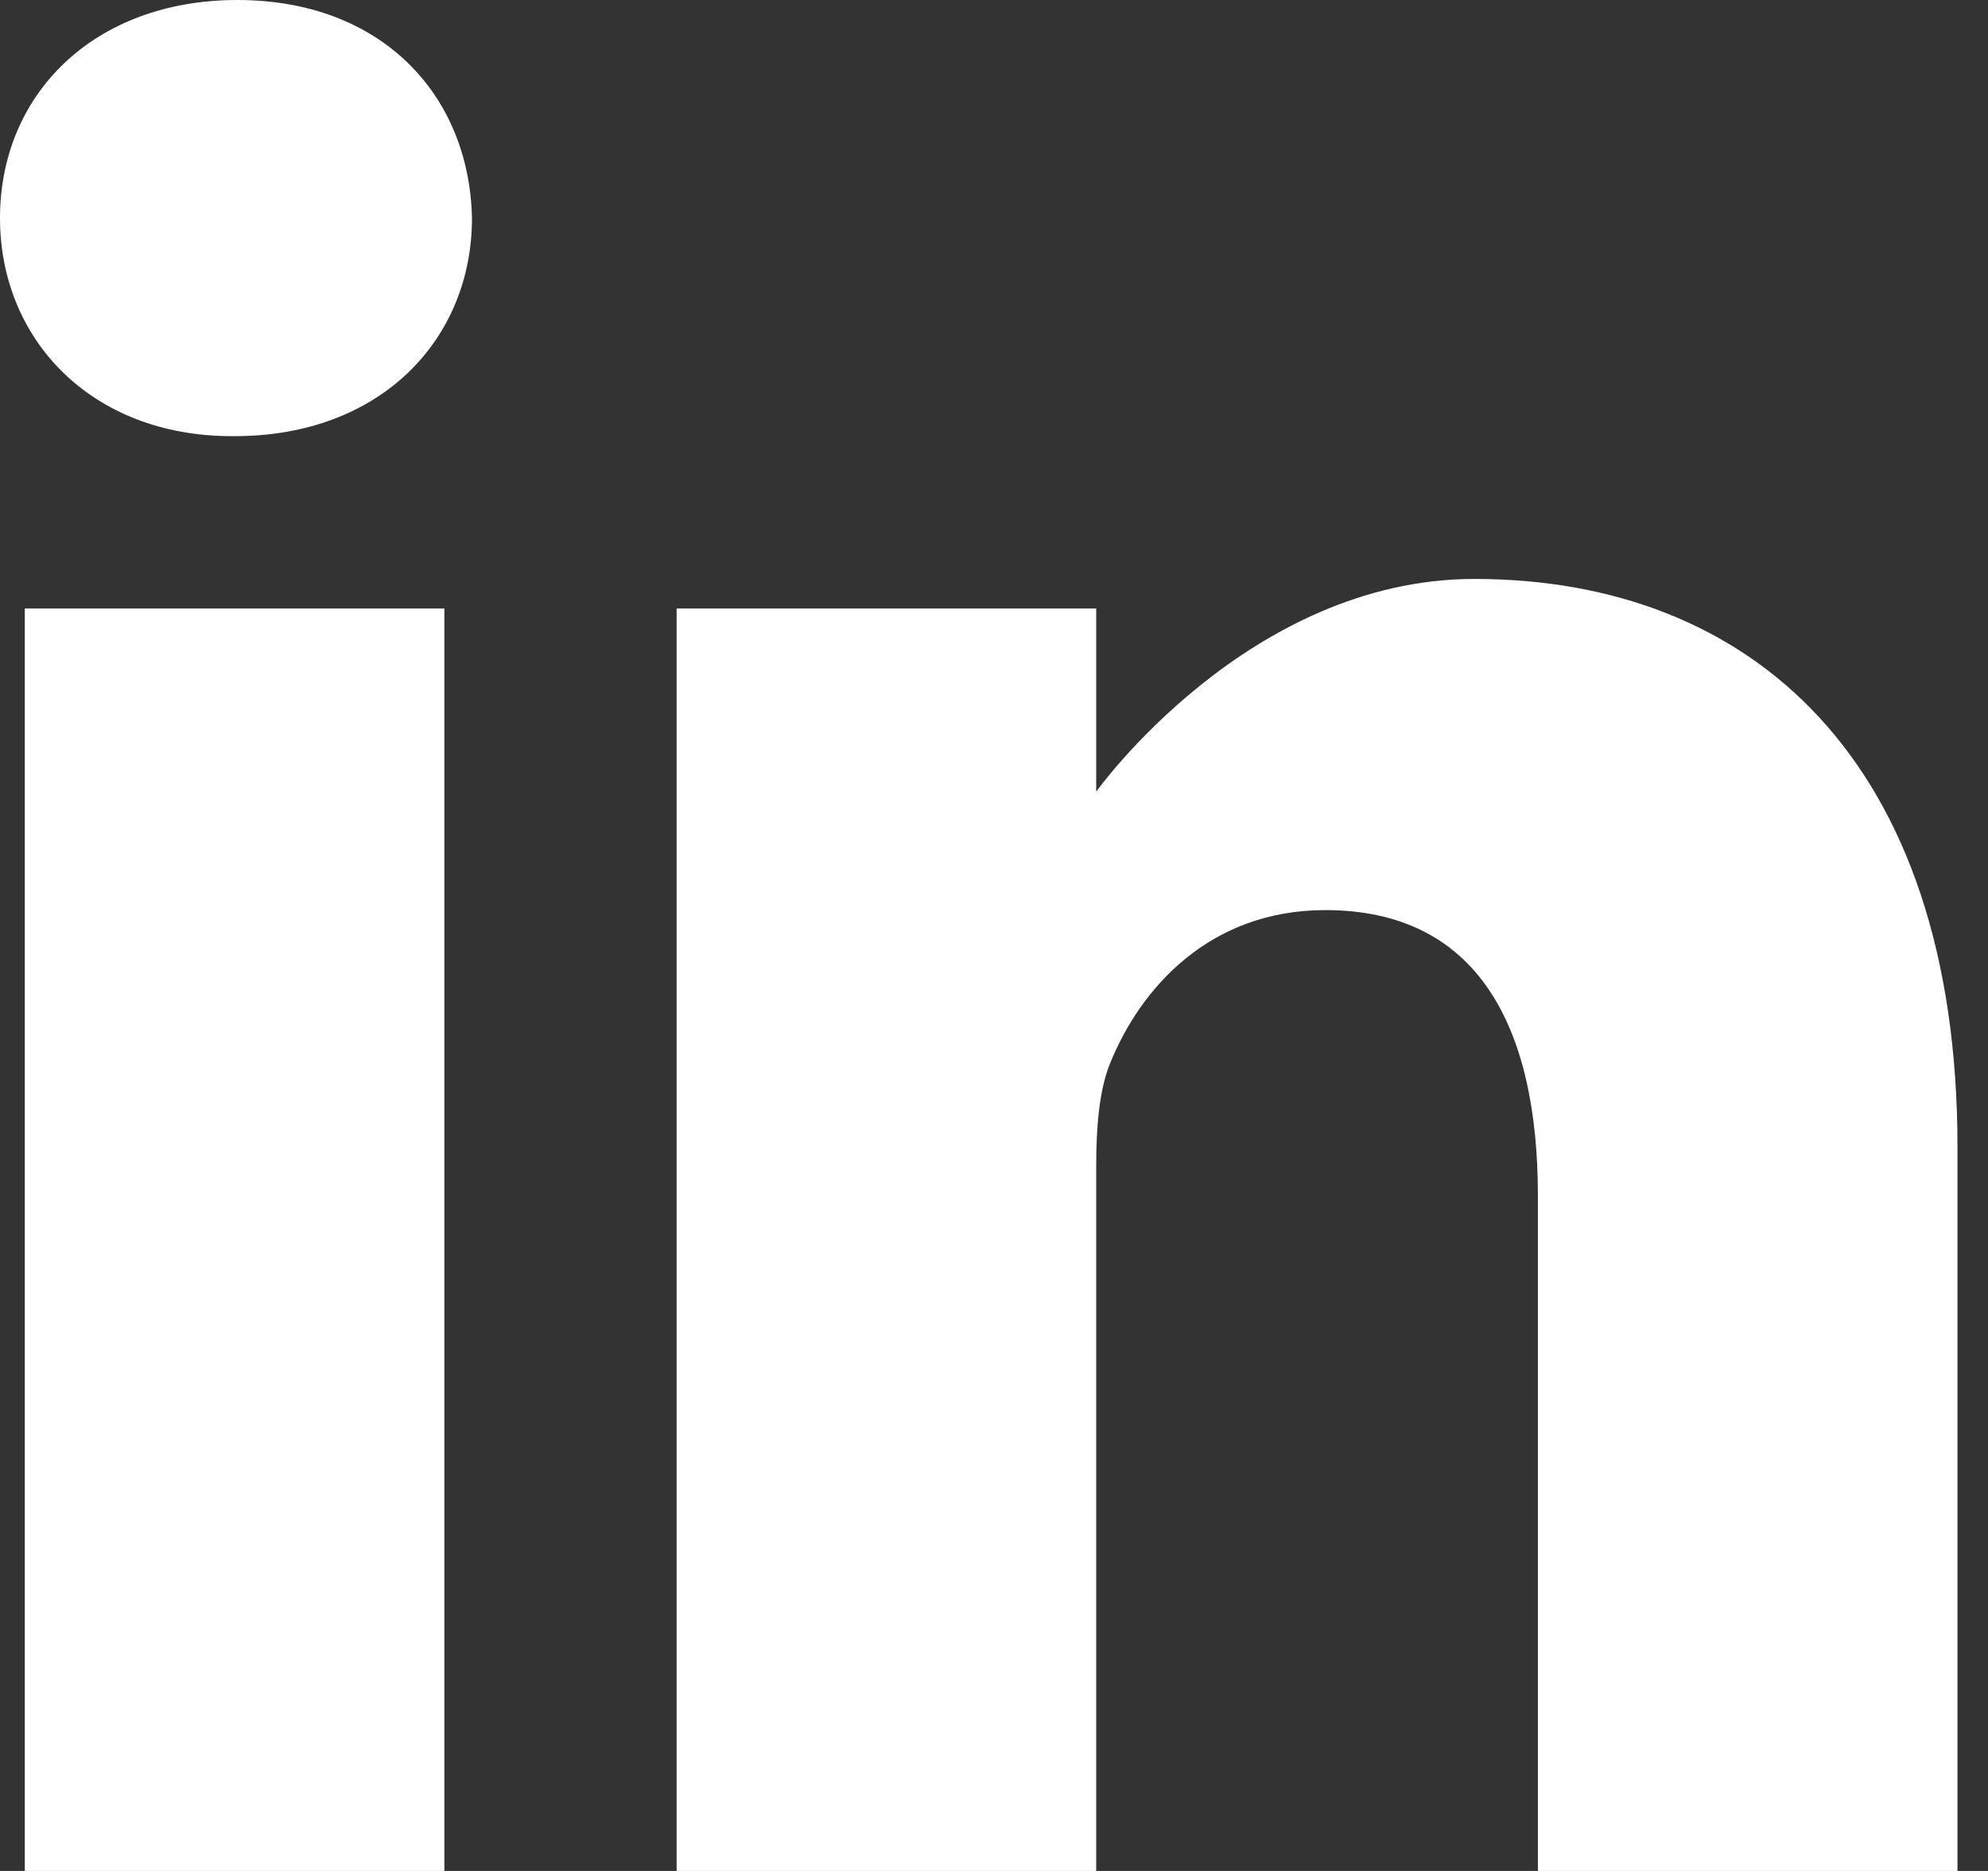
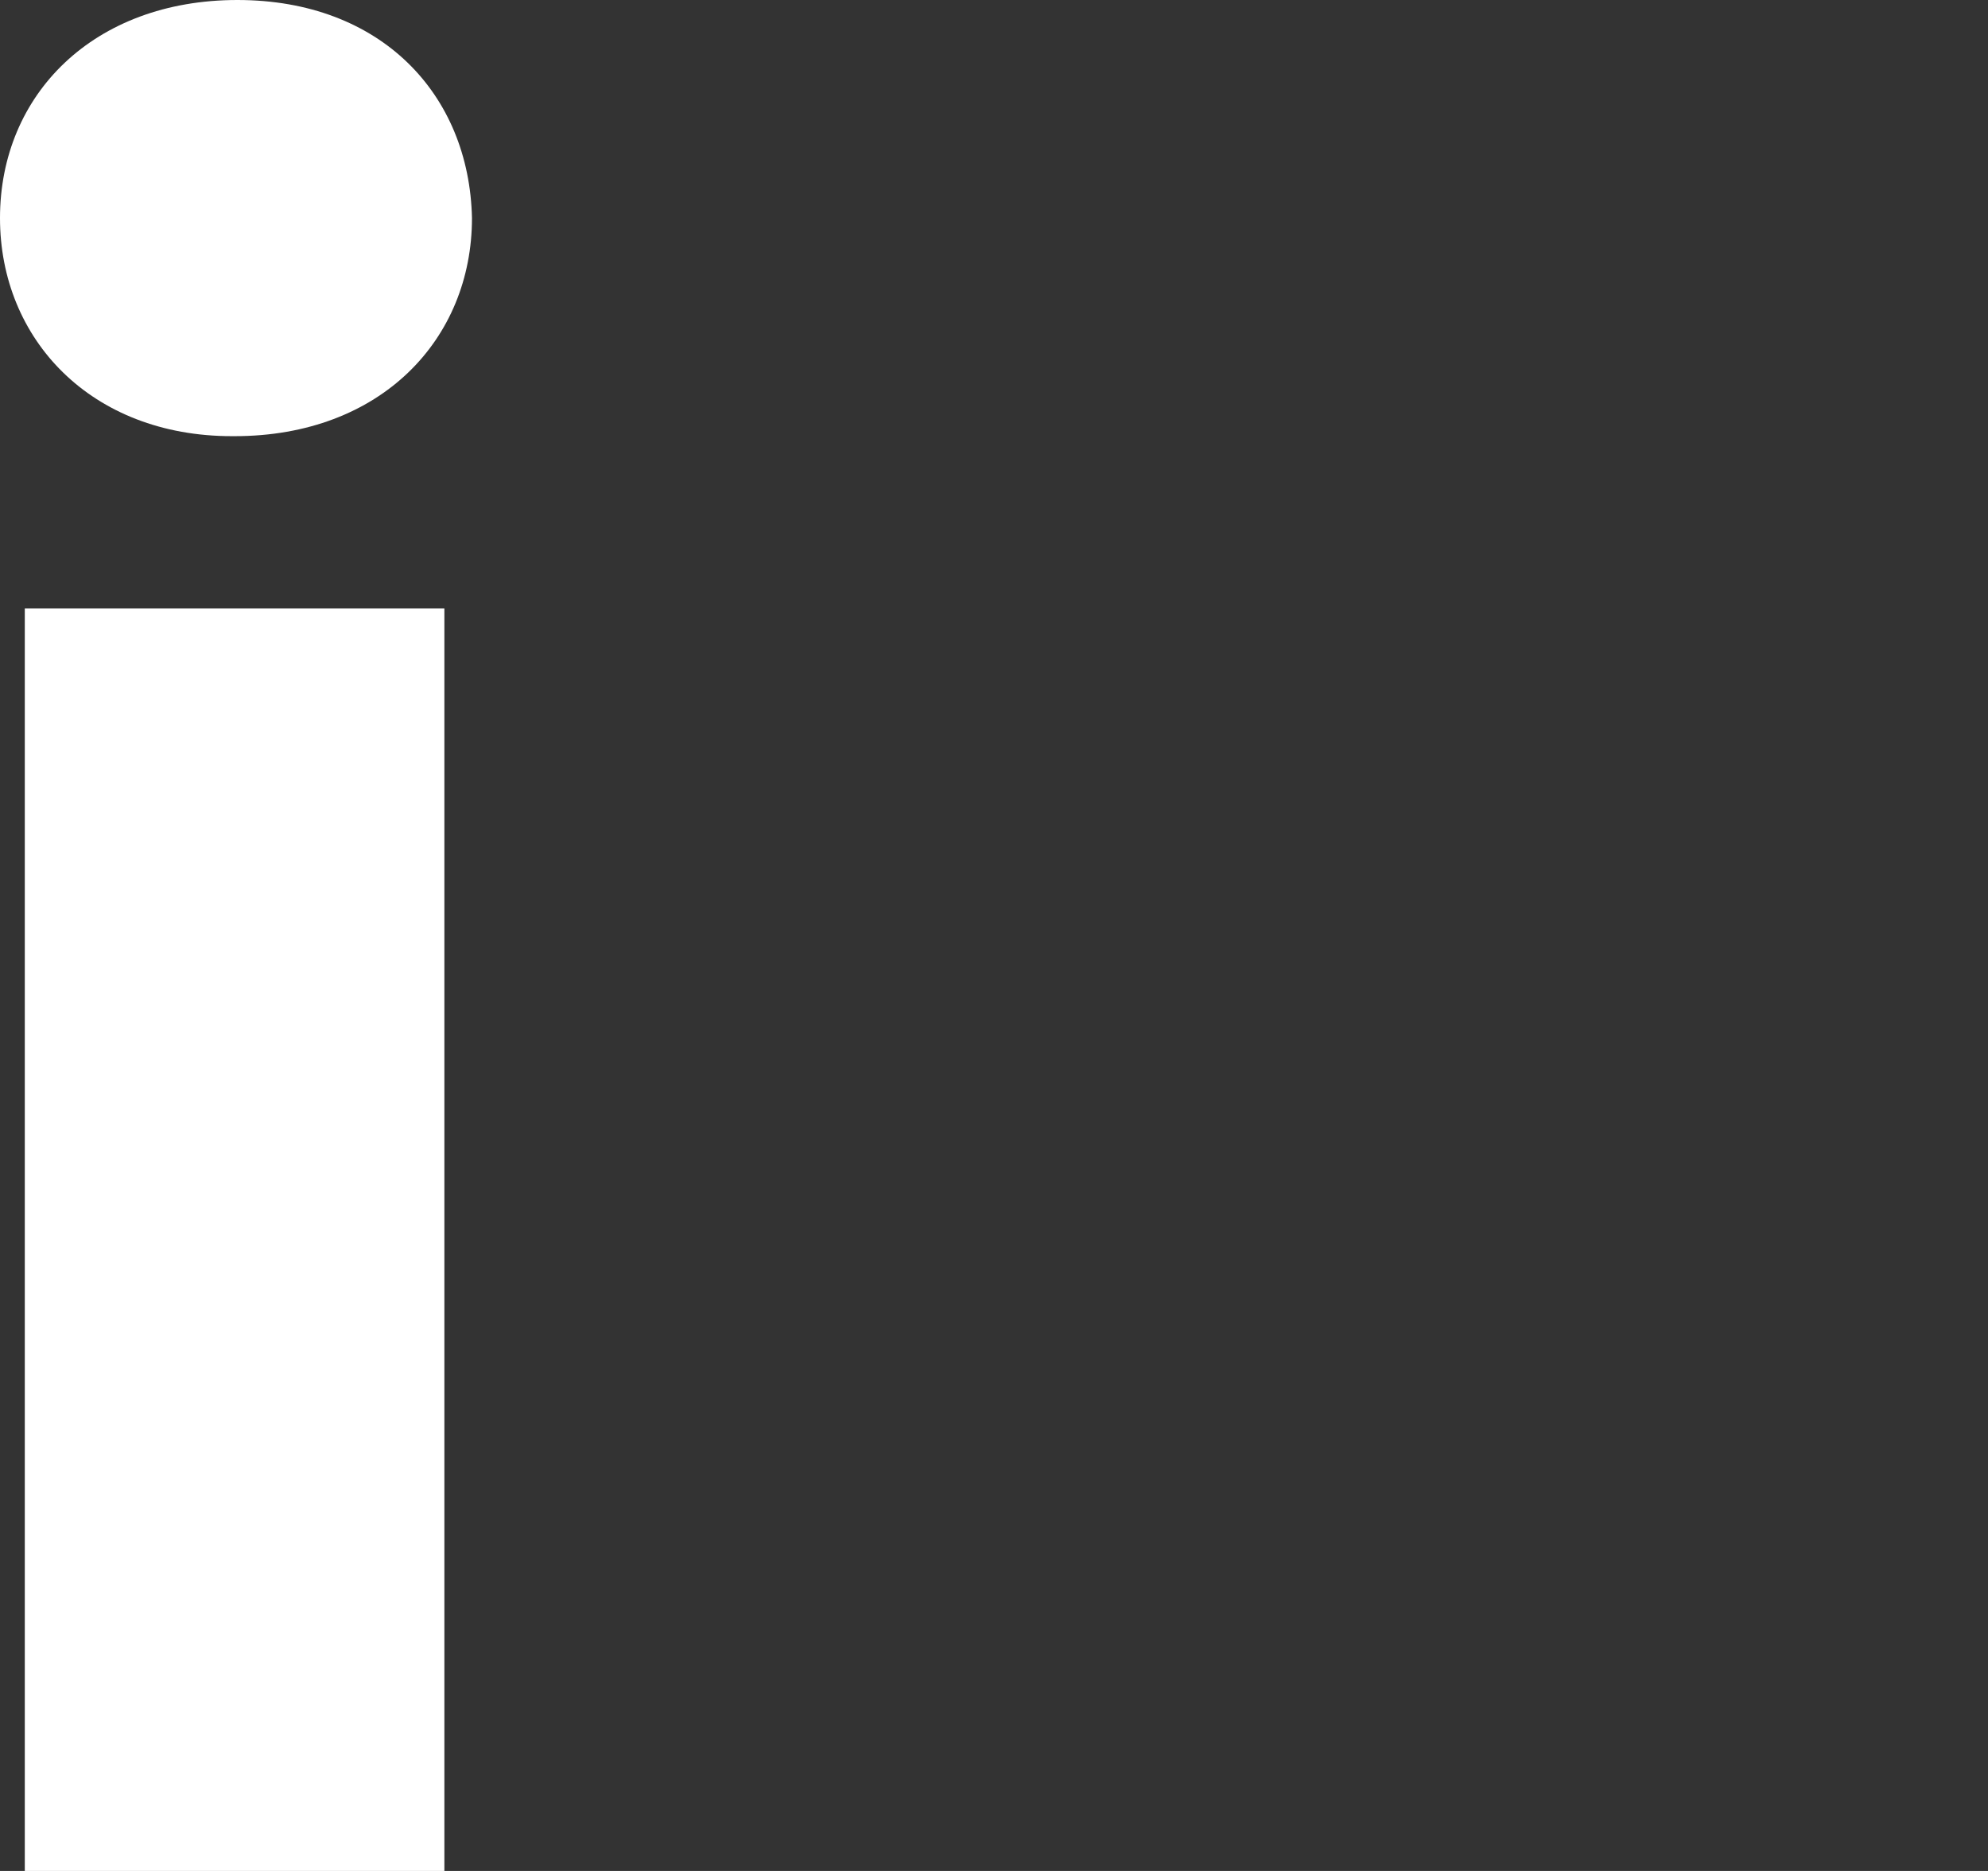
<svg xmlns="http://www.w3.org/2000/svg" width="17px" height="16px" viewBox="0 0 17 16" version="1.1">
  <rect x="0" y="0" width="17" height="16" fill="#333333" stroke="none" />
  <title>linkedin</title>
  <g id="🎨-Design" stroke="none" stroke-width="1" fill="none" fill-rule="evenodd">
    <g id="Blog-archive" transform="translate(-409, -1926)" fill="#FFFFFF" fill-rule="nonzero">
      <g id="Group-11" transform="translate(0, 1357)">
        <g id="Group-8-Copy" transform="translate(0, 360)">
          <g id="Group-4" transform="translate(70, 129)">
            <g id="Group-2" transform="translate(327, 68)">
              <g id="linkedin" transform="translate(12, 12)">
                <path d="M2.03,7.43369125e-16 C0.803,7.43369125e-16 0,0.806 0,1.865 C0,2.901 0.779,3.73 1.983,3.73 L2.006,3.73 C3.258,3.73 4.036,2.901 4.036,1.865 C4.013,0.806 3.258,7.43369125e-16 2.03,7.43369125e-16 Z" id="Path" />
                <polygon id="Path" points="0.212 5.204 3.8 5.204 3.8 16 0.212 16" />
-                 <path d="M12.608,4.951 C10.672,4.951 9.374,6.77 9.374,6.77 L9.374,5.204 L5.786,5.204 L5.786,16 L9.374,16 L9.374,9.971 C9.374,9.649 9.398,9.326 9.492,9.095 C9.752,8.451 10.342,7.783 11.333,7.783 C12.632,7.783 13.151,8.773 13.151,10.225 L13.151,16 L16.739,16 L16.739,9.81 C16.739,6.494 14.969,4.951 12.608,4.951 Z" id="Path" />
              </g>
            </g>
          </g>
        </g>
      </g>
    </g>
  </g>
</svg>